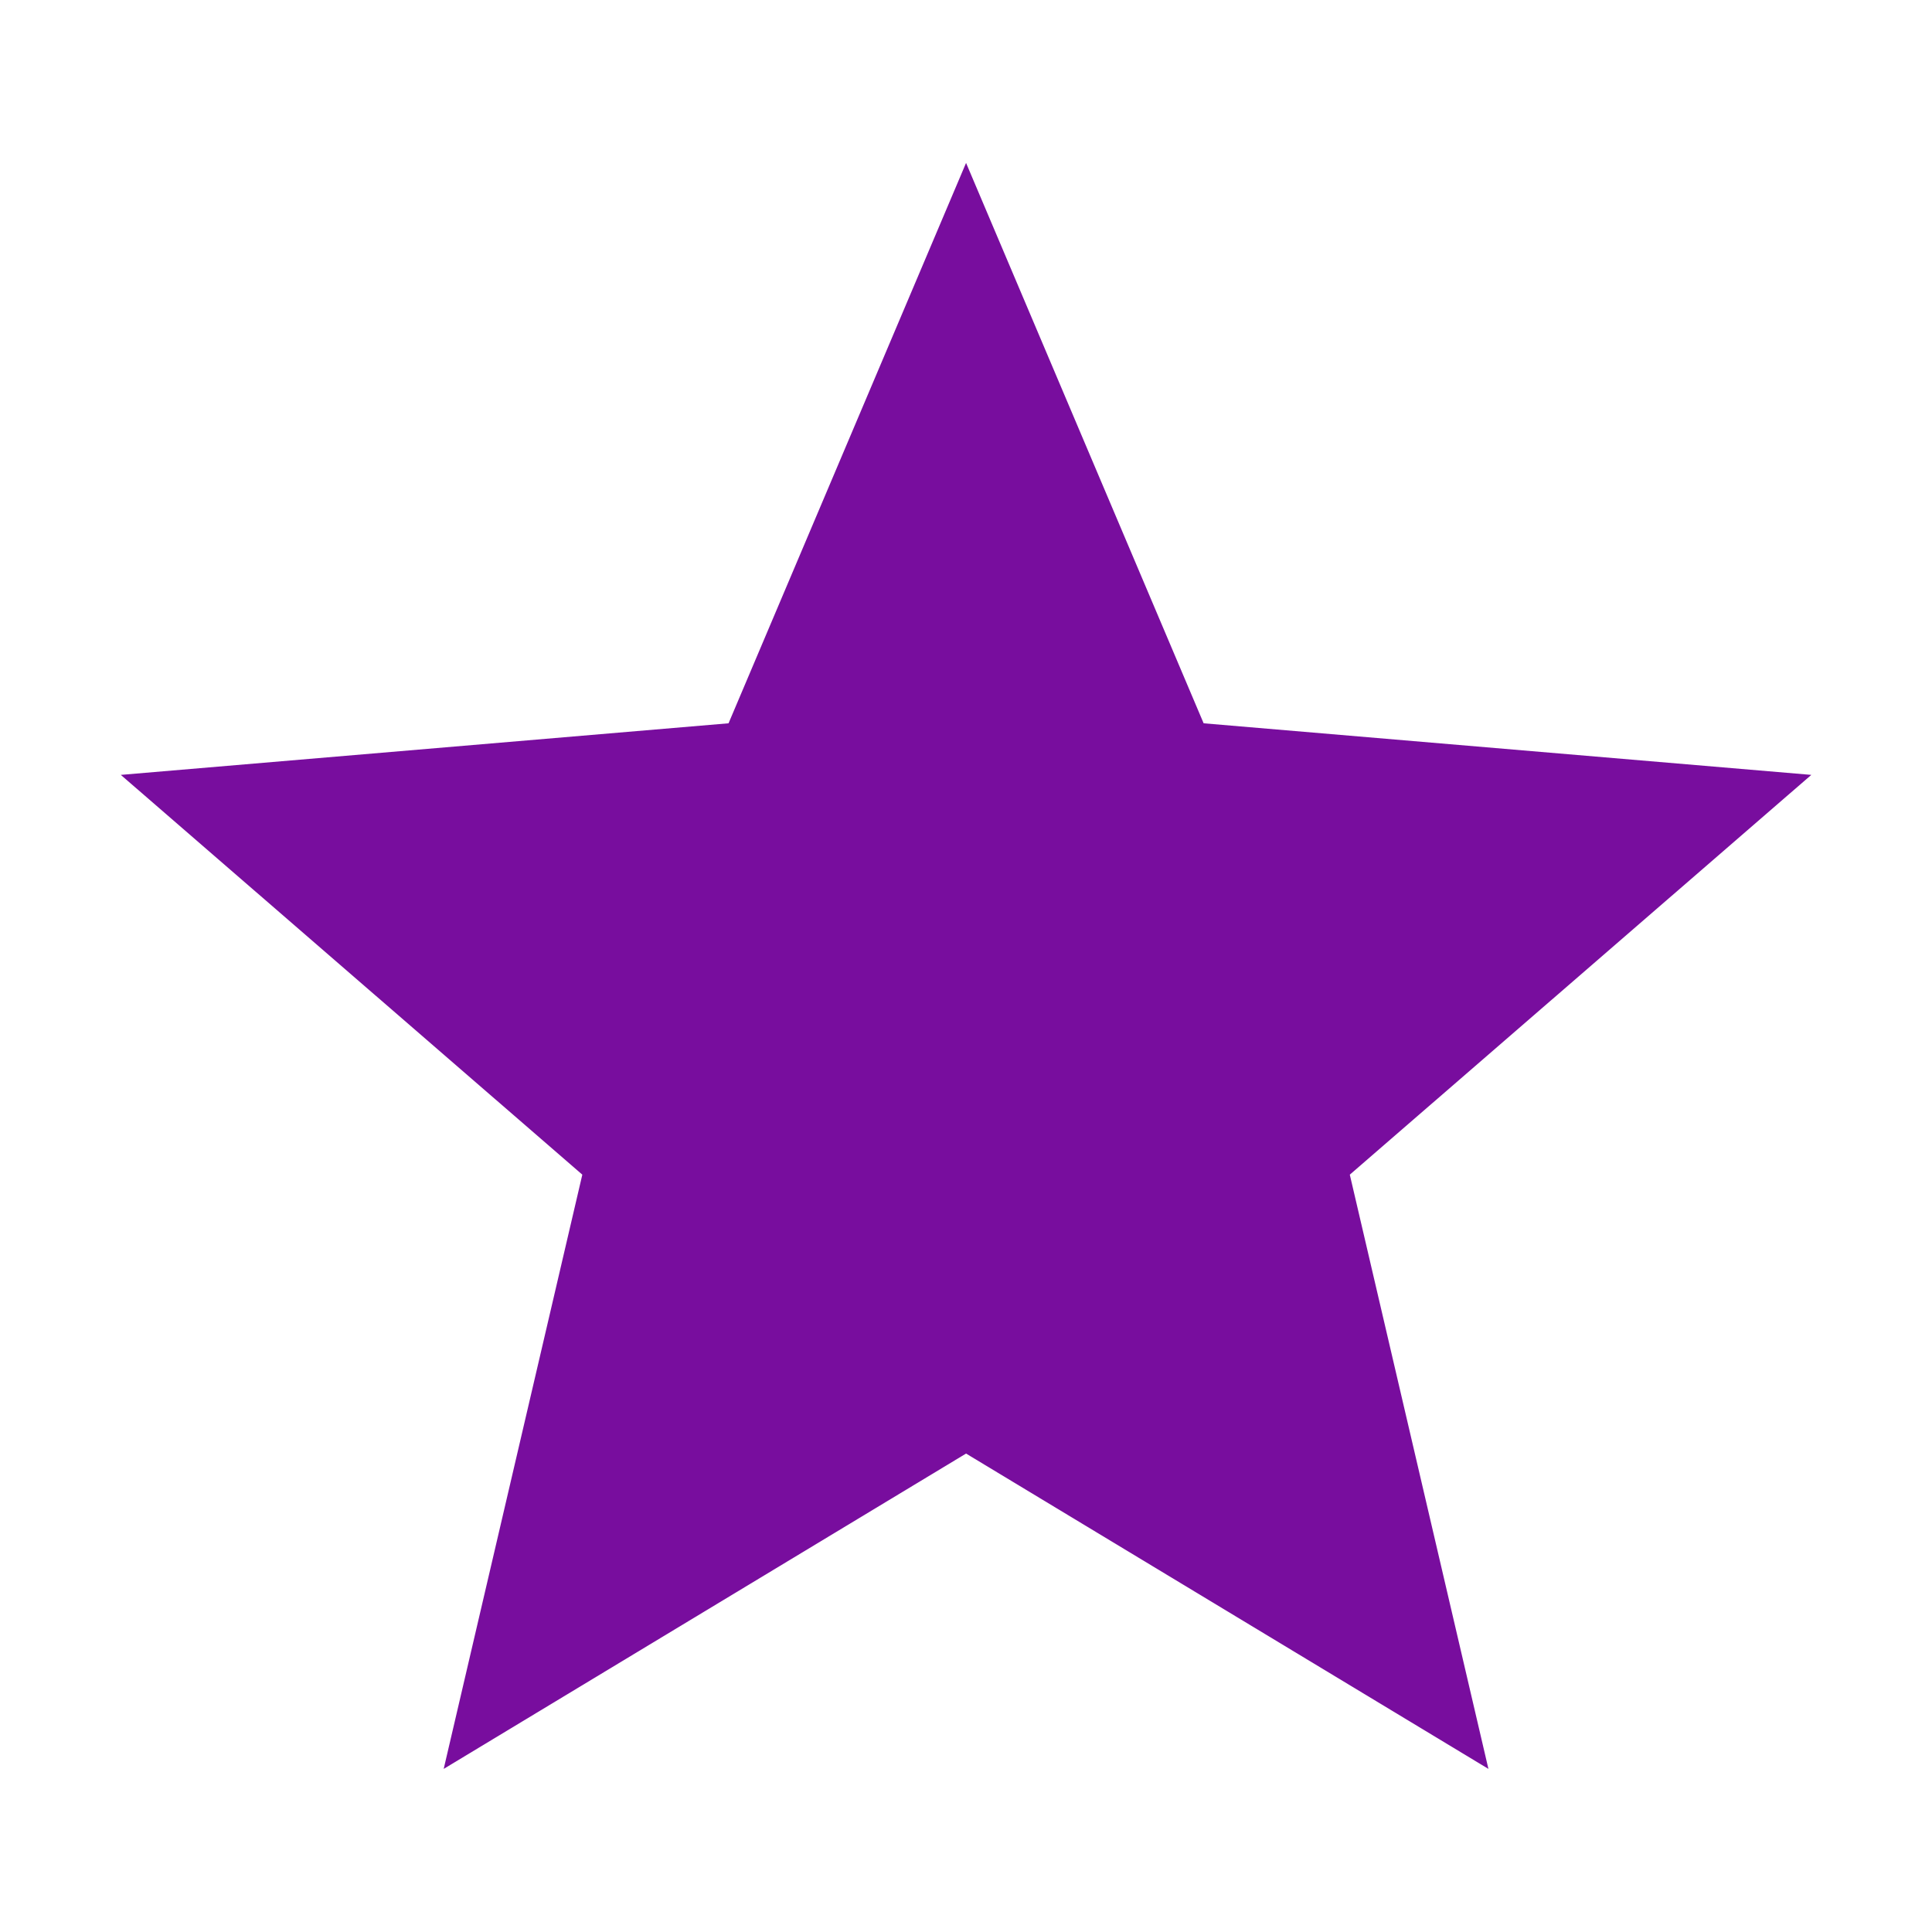
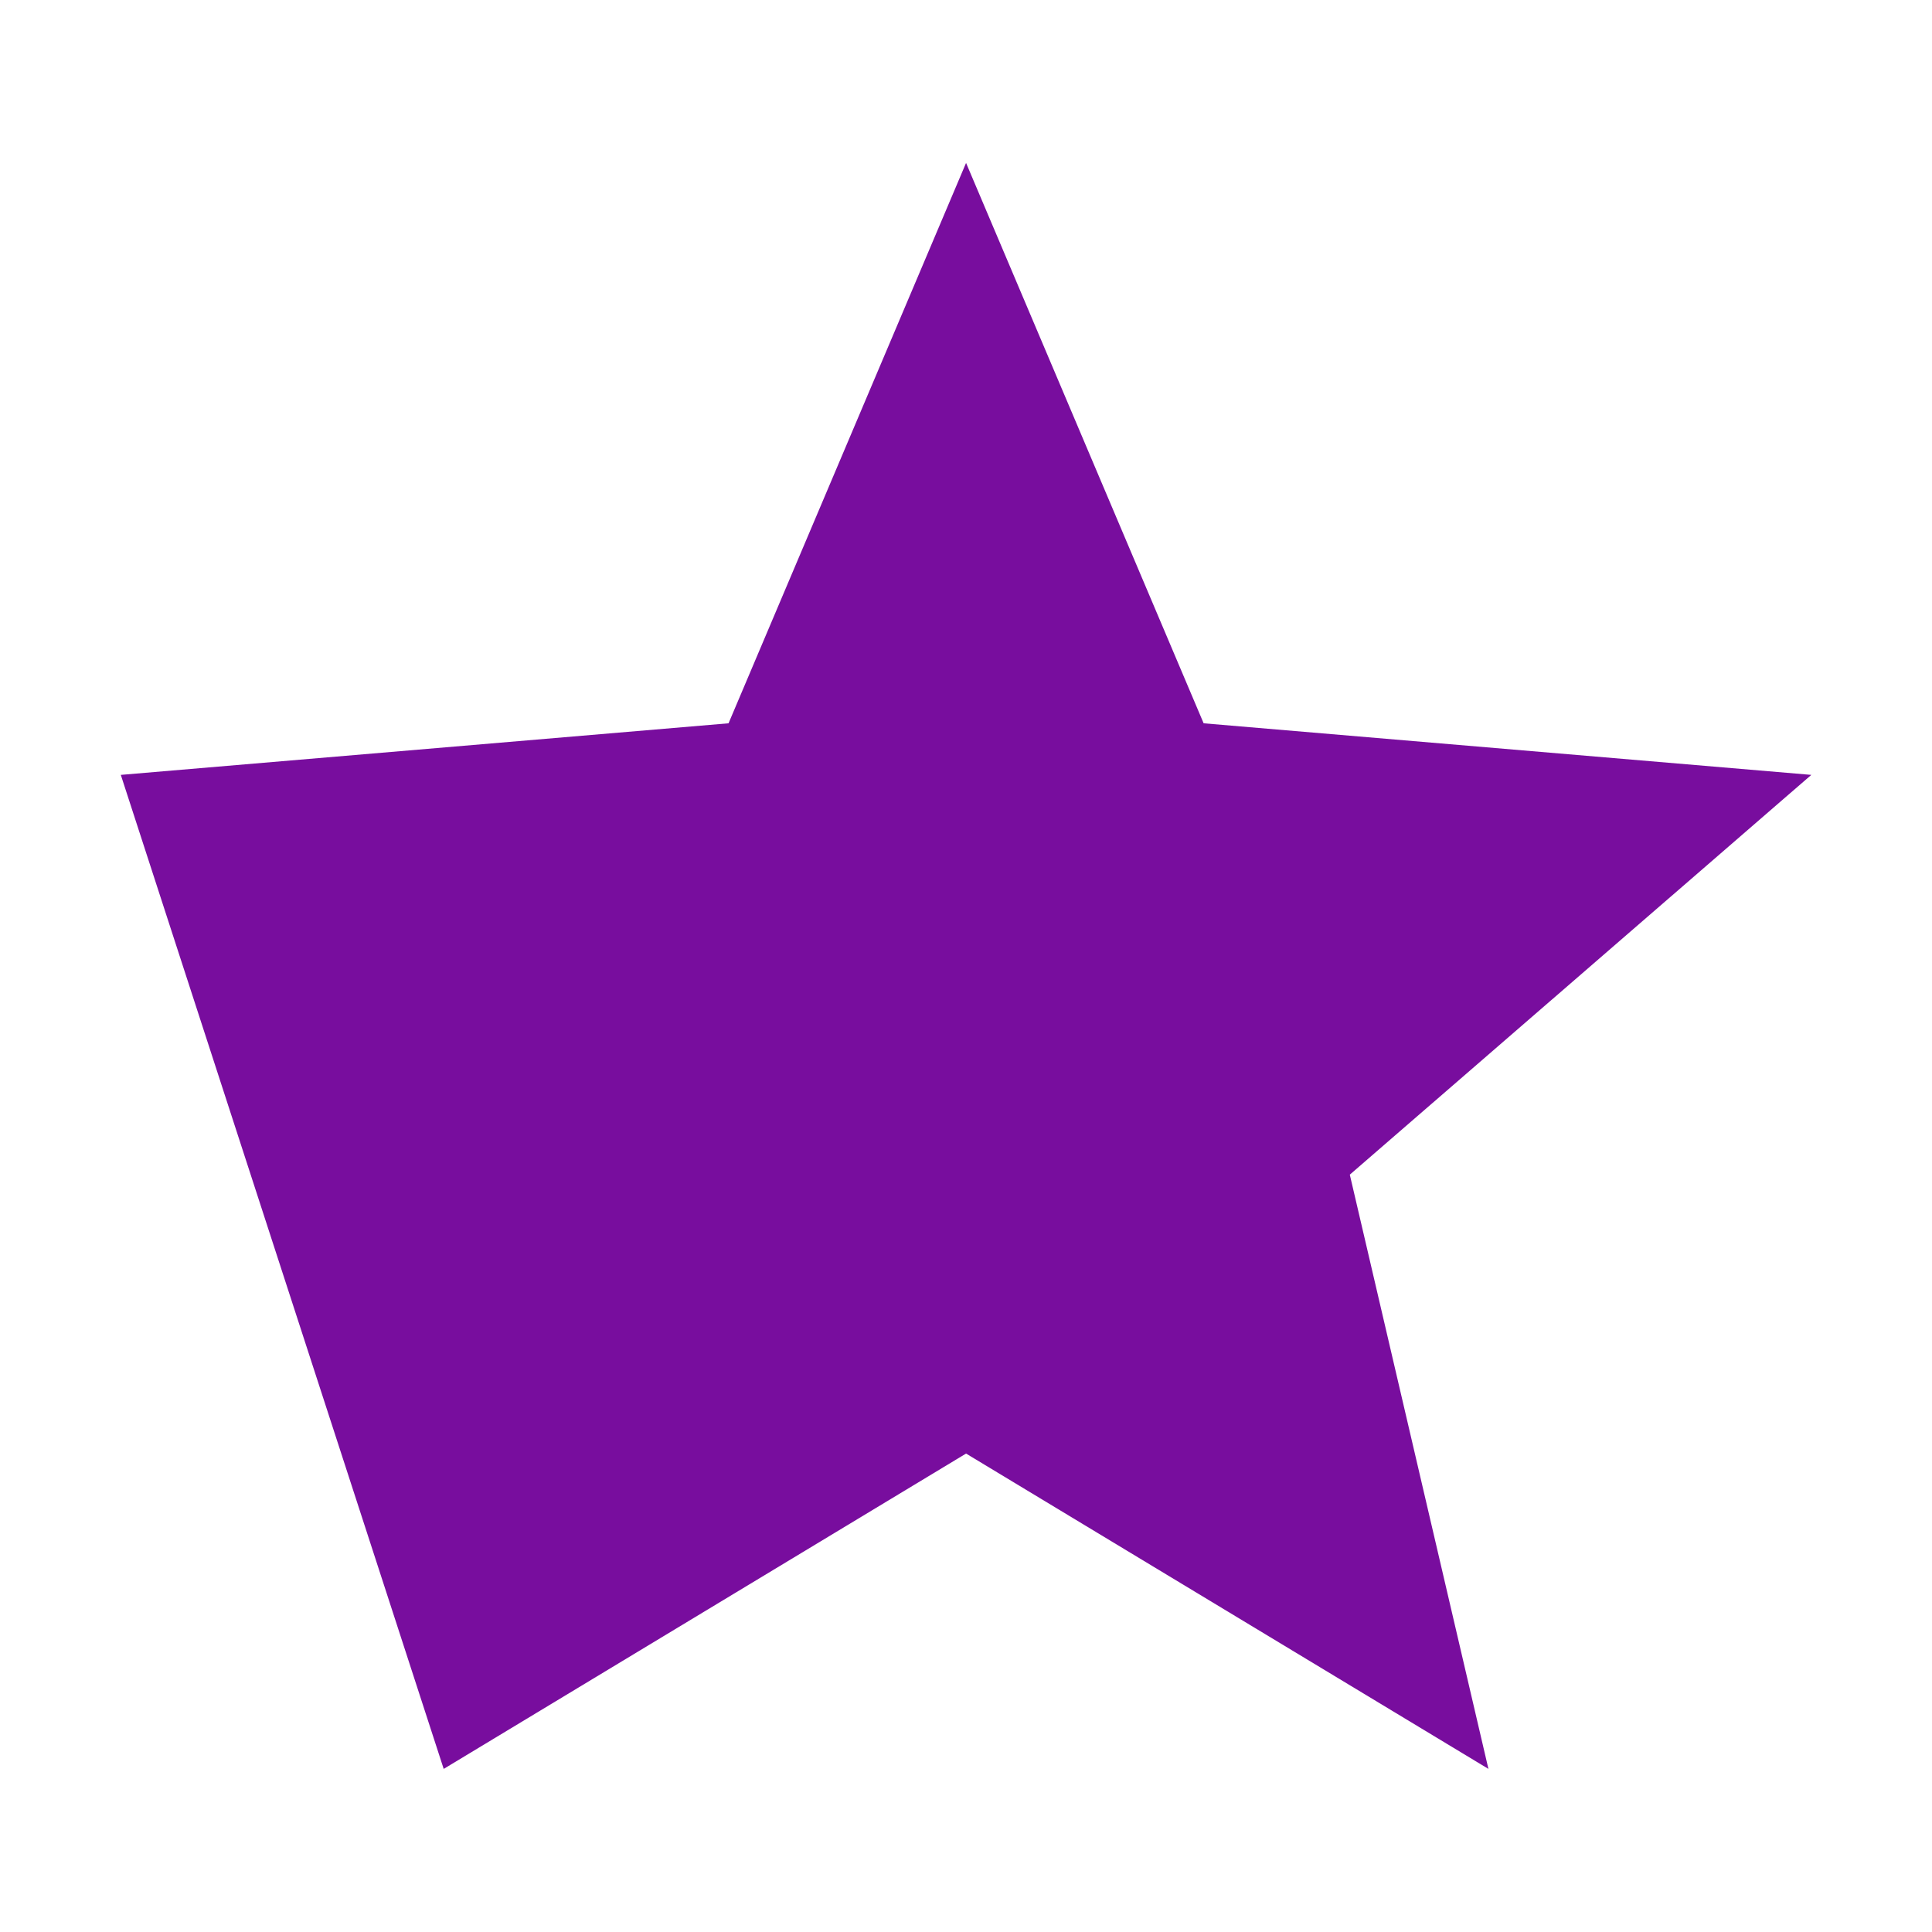
<svg xmlns="http://www.w3.org/2000/svg" version="1.1" baseProfile="full" width="64" height="64" viewBox="0 0 64.00 64.00" enable-background="new 0 0 64.00 64.00" xml:space="preserve">
-   <path fill="#780d9e" d="M 32.002,48.151L 49.306,58.597L 44.714,38.912L 60.002,25.669L 39.872,23.96L 32.002,5.397L 24.134,23.96L 4.002,25.669L 19.29,38.912L 14.698,58.597L 32.002,48.151 Z " />
+   <path fill="#780d9e" d="M 32.002,48.151L 49.306,58.597L 44.714,38.912L 60.002,25.669L 39.872,23.96L 32.002,5.397L 24.134,23.96L 4.002,25.669L 14.698,58.597L 32.002,48.151 Z " />
</svg>